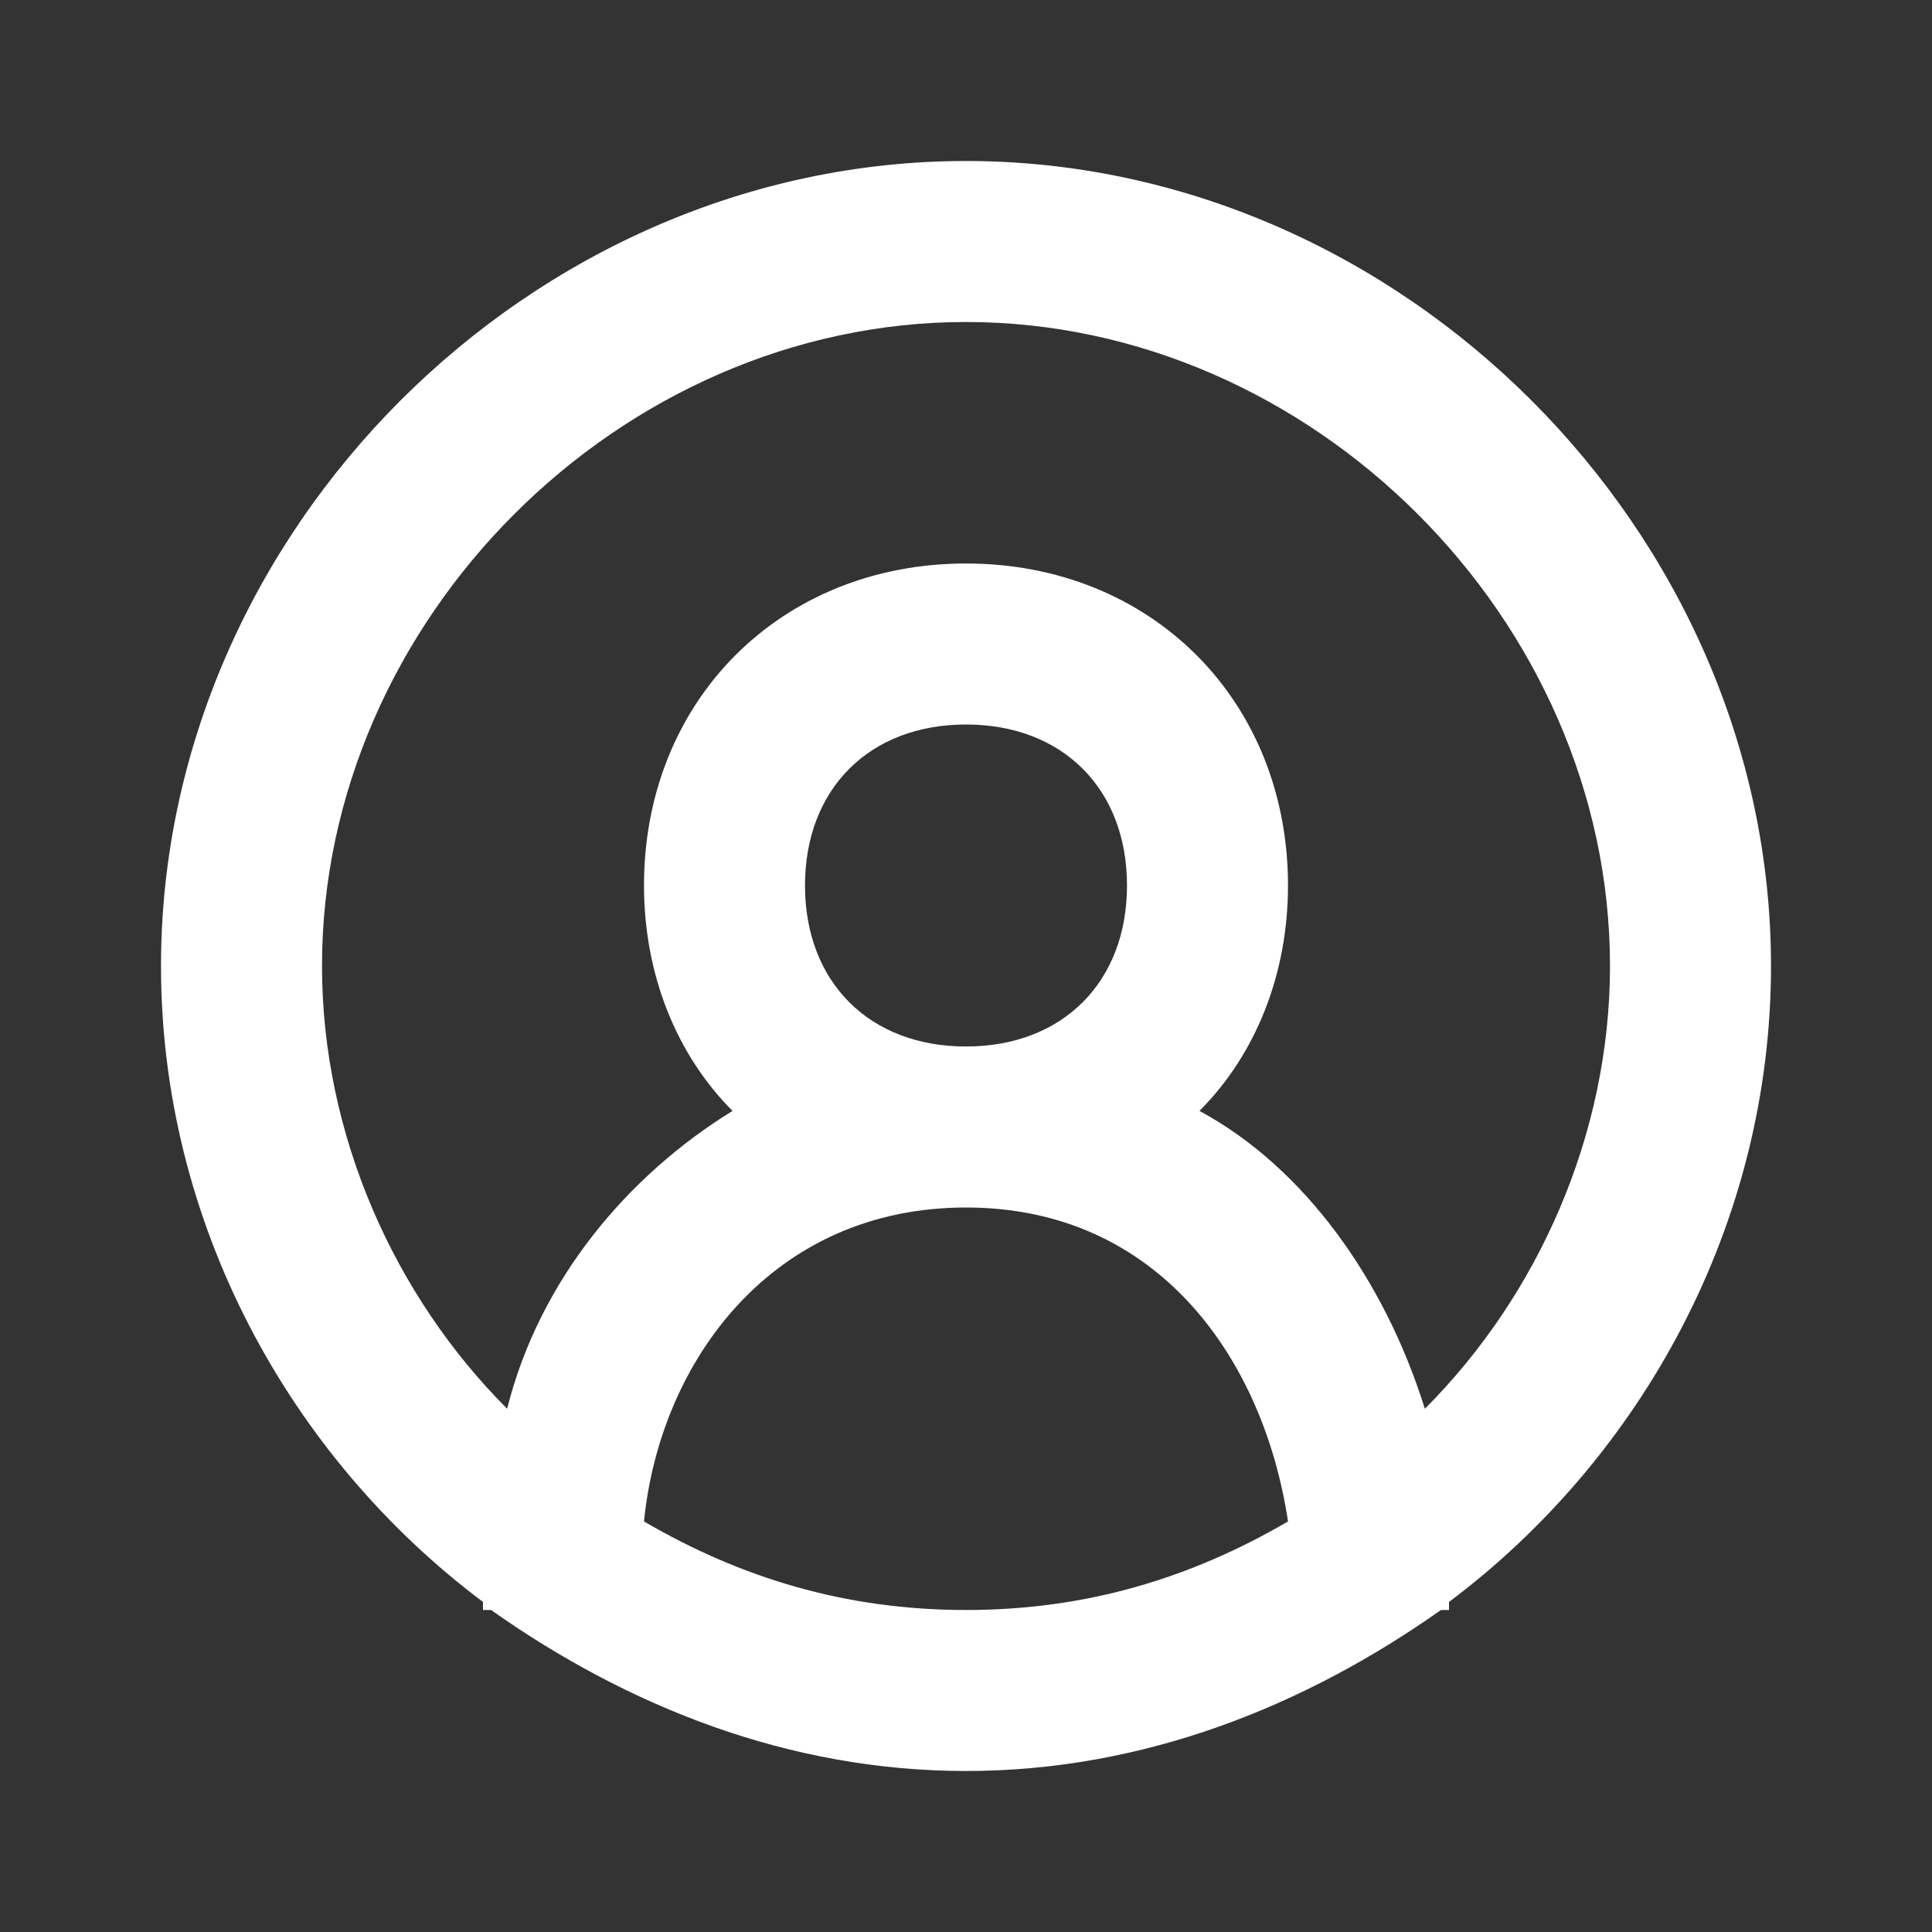
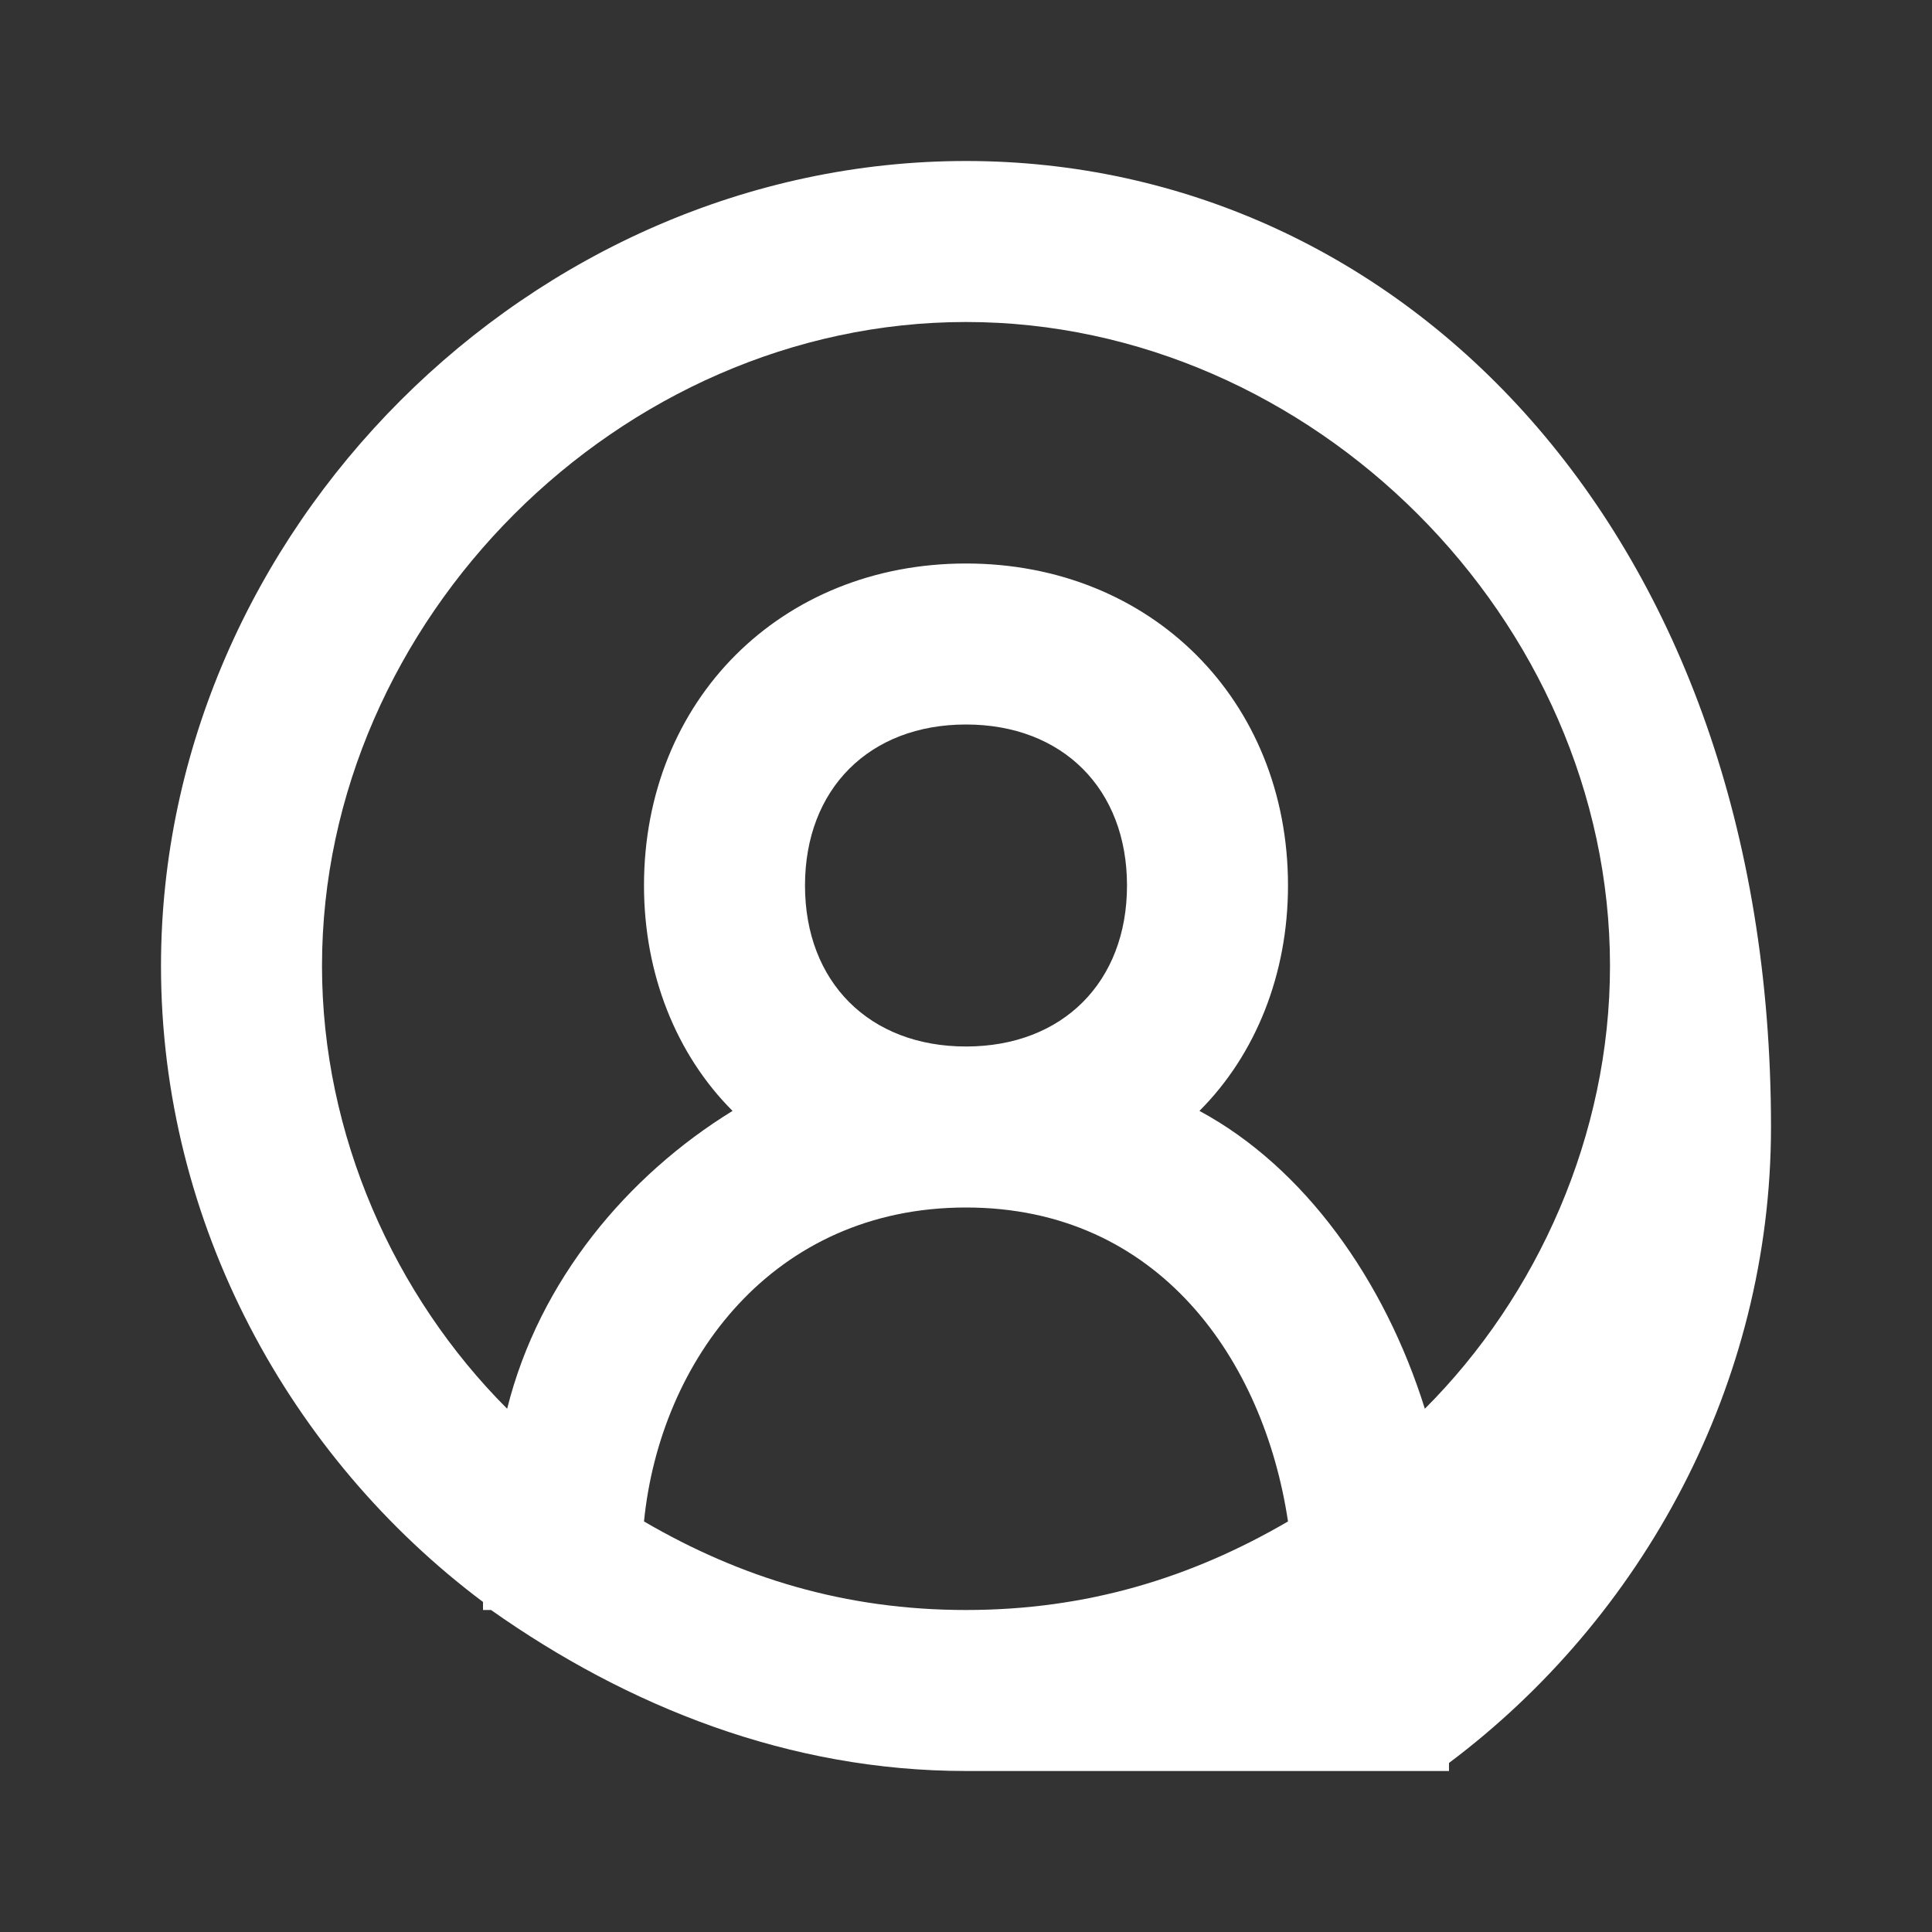
<svg xmlns="http://www.w3.org/2000/svg" id="Layer_1" x="0px" y="0px" viewBox="0 0 24 24" style="enable-background:new 0 0 24 24;" xml:space="preserve">
  <rect x="0" y="0" width="24" height="24" fill="#333333" stroke="none" />
  <style type="text/css"> .st0{fill:#FFFFFF;} </style>
-   <path class="st0" d="M12,2C6.6,2,2,6.6,2,12c0,3.2,1.6,6.1,4,7.9V20h0.1c1.7,1.2,3.7,2,5.9,2s4.2-0.8,5.9-2H18v-0.1 c2.4-1.8,4-4.7,4-7.9C22,6.6,17.4,2,12,2z M8,18.9c0.2-2,1.6-3.9,4-3.9s3.7,1.9,4,3.9c-1.2,0.7-2.5,1.1-4,1.1S9.2,19.6,8,18.9z M10,11c0-1.2,0.8-2,2-2s2,0.8,2,2s-0.8,2-2,2S10,12.2,10,11z M17.7,17.5c-0.5-1.6-1.5-3-2.8-3.7c0.7-0.7,1.1-1.7,1.1-2.8 c0-2.3-1.7-4-4-4s-4,1.7-4,4c0,1.1,0.4,2.1,1.1,2.8c-1.3,0.8-2.4,2.1-2.8,3.7C4.9,16.1,4,14.1,4,12c0-4.3,3.7-8,8-8s8,3.7,8,8 C20,14.1,19.1,16.1,17.7,17.5z" />
+   <path class="st0" d="M12,2C6.6,2,2,6.6,2,12c0,3.2,1.6,6.1,4,7.9V20h0.1c1.7,1.2,3.7,2,5.9,2H18v-0.1 c2.4-1.8,4-4.7,4-7.9C22,6.6,17.4,2,12,2z M8,18.9c0.2-2,1.6-3.9,4-3.9s3.7,1.9,4,3.9c-1.2,0.7-2.5,1.1-4,1.1S9.2,19.6,8,18.9z M10,11c0-1.2,0.8-2,2-2s2,0.8,2,2s-0.8,2-2,2S10,12.2,10,11z M17.7,17.5c-0.5-1.6-1.5-3-2.8-3.7c0.7-0.7,1.1-1.7,1.1-2.8 c0-2.3-1.7-4-4-4s-4,1.7-4,4c0,1.1,0.4,2.1,1.1,2.8c-1.3,0.8-2.4,2.1-2.8,3.7C4.9,16.1,4,14.1,4,12c0-4.3,3.7-8,8-8s8,3.7,8,8 C20,14.1,19.1,16.1,17.7,17.5z" />
</svg>